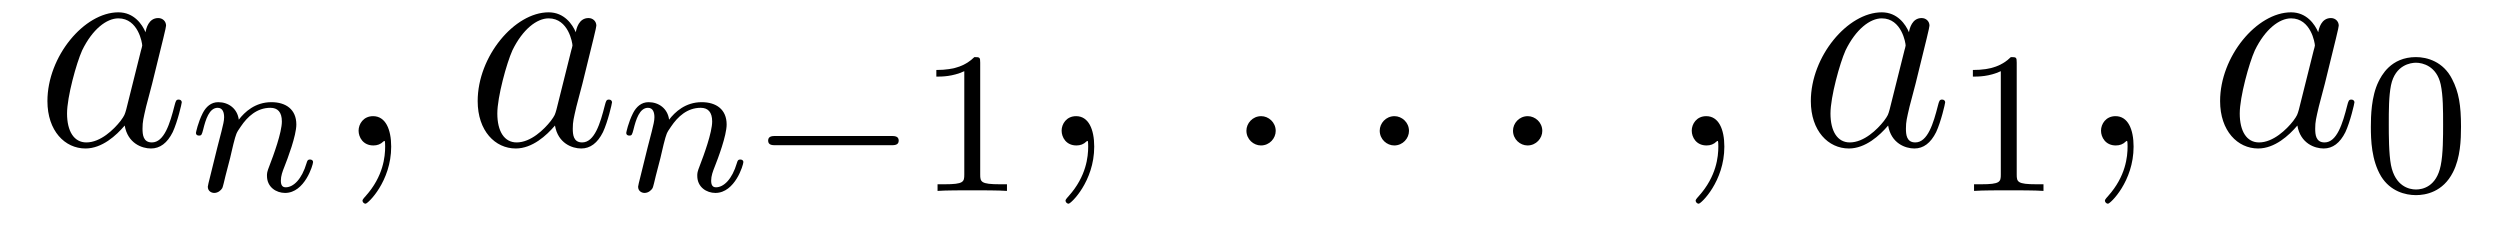
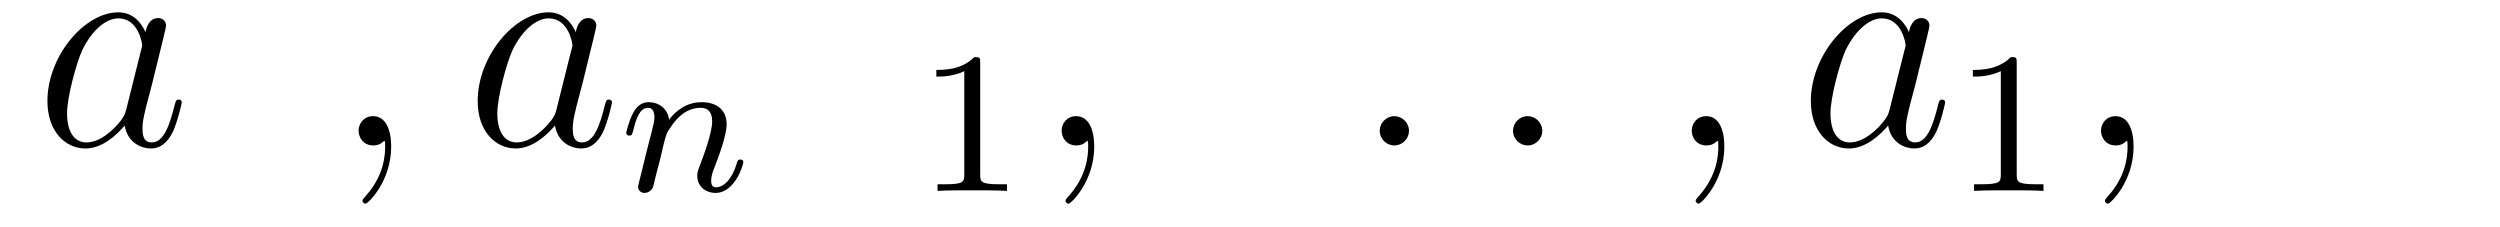
<svg xmlns="http://www.w3.org/2000/svg" height="9pt" version="1.1" viewBox="0 -9 99 9" width="99pt">
  <g id="page1">
    <g transform="matrix(1 0 0 1 -127 651)">
      <path d="M131.998 -655.662C131.938 -655.459 131.938 -655.435 131.771 -655.208C131.508 -654.873 130.982 -654.36 130.42 -654.36C129.93 -654.36 129.655 -654.802 129.655 -655.507C129.655 -656.165 130.026 -657.503 130.253 -658.006C130.659 -658.842 131.221 -659.273 131.688 -659.273C132.476 -659.273 132.632 -658.293 132.632 -658.197C132.632 -658.185 132.596 -658.029 132.584 -658.006L131.998 -655.662ZM132.763 -658.723C132.632 -659.033 132.309 -659.512 131.688 -659.512C130.337 -659.512 128.878 -657.767 128.878 -655.997C128.878 -654.814 129.572 -654.12 130.384 -654.12C131.042 -654.12 131.604 -654.634 131.938 -655.029C132.058 -654.324 132.62 -654.12 132.978 -654.12C133.337 -654.12 133.624 -654.336 133.839 -654.766C134.03 -655.173 134.198 -655.902 134.198 -655.949C134.198 -656.009 134.15 -656.057 134.078 -656.057C133.971 -656.057 133.959 -655.997 133.911 -655.818C133.732 -655.113 133.504 -654.36 133.014 -654.36C132.668 -654.36 132.644 -654.67 132.644 -654.909C132.644 -655.184 132.68 -655.316 132.787 -655.782C132.871 -656.081 132.931 -656.344 133.026 -656.691C133.468 -658.484 133.576 -658.914 133.576 -658.986C133.576 -659.153 133.445 -659.285 133.265 -659.285C132.883 -659.285 132.787 -658.866 132.763 -658.723Z" fill-rule="evenodd" />
-       <path d="M136.114 -653.747C136.137 -653.866 136.217 -654.169 136.241 -654.289C136.353 -654.719 136.353 -654.727 136.536 -654.99C136.799 -655.38 137.173 -655.731 137.708 -655.731C137.994 -655.731 138.162 -655.564 138.162 -655.189C138.162 -654.751 137.827 -653.842 137.676 -653.452C137.572 -653.189 137.572 -653.141 137.572 -653.037C137.572 -652.583 137.946 -652.36 138.289 -652.36C139.07 -652.36 139.397 -653.476 139.397 -653.579C139.397 -653.659 139.333 -653.683 139.277 -653.683C139.182 -653.683 139.166 -653.627 139.142 -653.547C138.95 -652.894 138.616 -652.583 138.313 -652.583C138.185 -652.583 138.122 -652.663 138.122 -652.846C138.122 -653.03 138.185 -653.205 138.265 -653.404C138.385 -653.707 138.735 -654.623 138.735 -655.07C138.735 -655.667 138.321 -655.954 137.747 -655.954C137.102 -655.954 136.688 -655.564 136.456 -655.261C136.401 -655.699 136.05 -655.954 135.643 -655.954C135.357 -655.954 135.158 -655.771 135.03 -655.524C134.839 -655.149 134.759 -654.751 134.759 -654.735C134.759 -654.663 134.815 -654.631 134.878 -654.631C134.982 -654.631 134.99 -654.663 135.046 -654.87C135.142 -655.261 135.285 -655.731 135.62 -655.731C135.827 -655.731 135.875 -655.532 135.875 -655.357C135.875 -655.213 135.835 -655.062 135.771 -654.799C135.755 -654.735 135.636 -654.265 135.604 -654.153L135.309 -652.958C135.277 -652.838 135.229 -652.639 135.229 -652.607C135.229 -652.424 135.381 -652.36 135.484 -652.36C135.627 -652.36 135.747 -652.456 135.803 -652.552C135.827 -652.599 135.891 -652.87 135.93 -653.037L136.114 -653.747Z" fill-rule="evenodd" />
      <path d="M142.491 -654.192C142.491 -654.886 142.264 -655.4 141.774 -655.4C141.391 -655.4 141.2 -655.089 141.2 -654.826C141.2 -654.563 141.379 -654.24 141.786 -654.24C141.941 -654.24 142.073 -654.288 142.18 -654.395C142.204 -654.419 142.216 -654.419 142.228 -654.419C142.252 -654.419 142.252 -654.252 142.252 -654.192C142.252 -653.798 142.18 -653.021 141.487 -652.244C141.355 -652.1 141.355 -652.076 141.355 -652.053C141.355 -651.993 141.415 -651.933 141.475 -651.933C141.571 -651.933 142.491 -652.818 142.491 -654.192Z" fill-rule="evenodd" />
      <path d="M149.036 -655.662C148.977 -655.459 148.977 -655.435 148.809 -655.208C148.546 -654.873 148.02 -654.36 147.459 -654.36C146.968 -654.36 146.694 -654.802 146.694 -655.507C146.694 -656.165 147.064 -657.503 147.291 -658.006C147.698 -658.842 148.26 -659.273 148.726 -659.273C149.514 -659.273 149.67 -658.293 149.67 -658.197C149.67 -658.185 149.634 -658.029 149.622 -658.006L149.036 -655.662ZM149.801 -658.723C149.67 -659.033 149.347 -659.512 148.726 -659.512C147.375 -659.512 145.916 -657.767 145.916 -655.997C145.916 -654.814 146.61 -654.12 147.423 -654.12C148.08 -654.12 148.642 -654.634 148.977 -655.029C149.096 -654.324 149.658 -654.12 150.017 -654.12C150.375 -654.12 150.662 -654.336 150.877 -654.766C151.069 -655.173 151.236 -655.902 151.236 -655.949C151.236 -656.009 151.188 -656.057 151.116 -656.057C151.009 -656.057 150.997 -655.997 150.949 -655.818C150.77 -655.113 150.543 -654.36 150.053 -654.36C149.706 -654.36 149.682 -654.67 149.682 -654.909C149.682 -655.184 149.718 -655.316 149.826 -655.782C149.909 -656.081 149.969 -656.344 150.065 -656.691C150.507 -658.484 150.615 -658.914 150.615 -658.986C150.615 -659.153 150.483 -659.285 150.304 -659.285C149.921 -659.285 149.826 -658.866 149.801 -658.723Z" fill-rule="evenodd" />
      <path d="M153.154 -653.747C153.177 -653.866 153.257 -654.169 153.281 -654.289C153.393 -654.719 153.393 -654.727 153.576 -654.99C153.839 -655.38 154.213 -655.731 154.748 -655.731C155.034 -655.731 155.202 -655.564 155.202 -655.189C155.202 -654.751 154.867 -653.842 154.716 -653.452C154.612 -653.189 154.612 -653.141 154.612 -653.037C154.612 -652.583 154.986 -652.36 155.329 -652.36C156.11 -652.36 156.437 -653.476 156.437 -653.579C156.437 -653.659 156.373 -653.683 156.317 -653.683C156.222 -653.683 156.206 -653.627 156.182 -653.547C155.99 -652.894 155.656 -652.583 155.353 -652.583C155.225 -652.583 155.162 -652.663 155.162 -652.846C155.162 -653.03 155.225 -653.205 155.305 -653.404C155.425 -653.707 155.775 -654.623 155.775 -655.07C155.775 -655.667 155.361 -655.954 154.787 -655.954C154.142 -655.954 153.728 -655.564 153.496 -655.261C153.441 -655.699 153.09 -655.954 152.683 -655.954C152.397 -655.954 152.198 -655.771 152.07 -655.524C151.879 -655.149 151.799 -654.751 151.799 -654.735C151.799 -654.663 151.855 -654.631 151.918 -654.631C152.022 -654.631 152.03 -654.663 152.086 -654.87C152.182 -655.261 152.325 -655.731 152.66 -655.731C152.867 -655.731 152.915 -655.532 152.915 -655.357C152.915 -655.213 152.875 -655.062 152.811 -654.799C152.795 -654.735 152.676 -654.265 152.644 -654.153L152.349 -652.958C152.317 -652.838 152.269 -652.639 152.269 -652.607C152.269 -652.424 152.421 -652.36 152.524 -652.36C152.667 -652.36 152.787 -652.456 152.843 -652.552C152.867 -652.599 152.931 -652.87 152.97 -653.037L153.154 -653.747Z" fill-rule="evenodd" />
-       <path d="M162.286 -654.249C162.414 -654.249 162.589 -654.249 162.589 -654.432C162.589 -654.615 162.414 -654.615 162.286 -654.615H157.72C157.593 -654.615 157.418 -654.615 157.418 -654.432C157.418 -654.249 157.593 -654.249 157.72 -654.249H162.286Z" fill-rule="evenodd" />
      <path d="M165.816 -657.516C165.816 -657.731 165.8 -657.739 165.585 -657.739C165.258 -657.42 164.836 -657.229 164.079 -657.229V-656.966C164.294 -656.966 164.724 -656.966 165.186 -657.181V-653.093C165.186 -652.798 165.163 -652.703 164.406 -652.703H164.127V-652.44C164.453 -652.464 165.139 -652.464 165.497 -652.464C165.856 -652.464 166.549 -652.464 166.876 -652.44V-652.703H166.597C165.84 -652.703 165.816 -652.798 165.816 -653.093V-657.516Z" fill-rule="evenodd" />
      <path d="M170.331 -654.192C170.331 -654.886 170.104 -655.4 169.614 -655.4C169.231 -655.4 169.04 -655.089 169.04 -654.826C169.04 -654.563 169.219 -654.24 169.626 -654.24C169.781 -654.24 169.913 -654.288 170.02 -654.395C170.044 -654.419 170.056 -654.419 170.068 -654.419C170.092 -654.419 170.092 -654.252 170.092 -654.192C170.092 -653.798 170.02 -653.021 169.327 -652.244C169.195 -652.1 169.195 -652.076 169.195 -652.053C169.195 -651.993 169.255 -651.933 169.315 -651.933C169.411 -651.933 170.331 -652.818 170.331 -654.192Z" fill-rule="evenodd" />
-       <path d="M177.518 -654.814C177.518 -655.16 177.231 -655.4 176.944 -655.4C176.597 -655.4 176.358 -655.113 176.358 -654.826C176.358 -654.479 176.645 -654.24 176.932 -654.24C177.279 -654.24 177.518 -654.527 177.518 -654.814Z" fill-rule="evenodd" />
      <path d="M182.796 -654.814C182.796 -655.16 182.509 -655.4 182.222 -655.4C181.876 -655.4 181.637 -655.113 181.637 -654.826C181.637 -654.479 181.923 -654.24 182.21 -654.24C182.557 -654.24 182.796 -654.527 182.796 -654.814Z" fill-rule="evenodd" />
      <path d="M188.075 -654.814C188.075 -655.16 187.787 -655.4 187.5 -655.4C187.154 -655.4 186.915 -655.113 186.915 -654.826C186.915 -654.479 187.202 -654.24 187.489 -654.24C187.835 -654.24 188.075 -654.527 188.075 -654.814Z" fill-rule="evenodd" />
      <path d="M195.284 -654.192C195.284 -654.886 195.058 -655.4 194.567 -655.4C194.184 -655.4 193.993 -655.089 193.993 -654.826C193.993 -654.563 194.172 -654.24 194.579 -654.24C194.735 -654.24 194.866 -654.288 194.974 -654.395C194.998 -654.419 195.01 -654.419 195.022 -654.419C195.046 -654.419 195.046 -654.252 195.046 -654.192C195.046 -653.798 194.974 -653.021 194.28 -652.244C194.148 -652.1 194.148 -652.076 194.148 -652.053C194.148 -651.993 194.208 -651.933 194.268 -651.933C194.364 -651.933 195.284 -652.818 195.284 -654.192Z" fill-rule="evenodd" />
      <path d="M201.829 -655.662C201.77 -655.459 201.77 -655.435 201.602 -655.208C201.34 -654.873 200.814 -654.36 200.251 -654.36C199.762 -654.36 199.487 -654.802 199.487 -655.507C199.487 -656.165 199.858 -657.503 200.084 -658.006C200.491 -658.842 201.053 -659.273 201.518 -659.273C202.308 -659.273 202.463 -658.293 202.463 -658.197C202.463 -658.185 202.427 -658.029 202.416 -658.006L201.829 -655.662ZM202.595 -658.723C202.463 -659.033 202.14 -659.512 201.518 -659.512C200.168 -659.512 198.709 -657.767 198.709 -655.997C198.709 -654.814 199.403 -654.12 200.215 -654.12C200.873 -654.12 201.436 -654.634 201.77 -655.029C201.889 -654.324 202.451 -654.12 202.81 -654.12S203.455 -654.336 203.67 -654.766C203.862 -655.173 204.029 -655.902 204.029 -655.949C204.029 -656.009 203.982 -656.057 203.91 -656.057C203.802 -656.057 203.79 -655.997 203.742 -655.818C203.563 -655.113 203.335 -654.36 202.846 -654.36C202.499 -654.36 202.475 -654.67 202.475 -654.909C202.475 -655.184 202.511 -655.316 202.619 -655.782C202.703 -656.081 202.762 -656.344 202.858 -656.691C203.3 -658.484 203.407 -658.914 203.407 -658.986C203.407 -659.153 203.276 -659.285 203.096 -659.285C202.715 -659.285 202.619 -658.866 202.595 -658.723Z" fill-rule="evenodd" />
      <path d="M206.862 -657.516C206.862 -657.731 206.846 -657.739 206.63 -657.739C206.304 -657.42 205.882 -657.229 205.126 -657.229V-656.966C205.34 -656.966 205.77 -656.966 206.232 -657.181V-653.093C206.232 -652.798 206.209 -652.703 205.452 -652.703H205.172V-652.44C205.499 -652.464 206.185 -652.464 206.544 -652.464C206.902 -652.464 207.595 -652.464 207.922 -652.44V-652.703H207.643C206.886 -652.703 206.862 -652.798 206.862 -653.093V-657.516Z" fill-rule="evenodd" />
      <path d="M211.49 -654.192C211.49 -654.886 211.264 -655.4 210.774 -655.4C210.391 -655.4 210.2 -655.089 210.2 -654.826C210.2 -654.563 210.379 -654.24 210.786 -654.24C210.941 -654.24 211.073 -654.288 211.181 -654.395C211.204 -654.419 211.217 -654.419 211.228 -654.419C211.252 -654.419 211.252 -654.252 211.252 -654.192C211.252 -653.798 211.181 -653.021 210.487 -652.244C210.355 -652.1 210.355 -652.076 210.355 -652.053C210.355 -651.993 210.415 -651.933 210.475 -651.933C210.571 -651.933 211.49 -652.818 211.49 -654.192Z" fill-rule="evenodd" />
-       <path d="M218.036 -655.662C217.976 -655.459 217.976 -655.435 217.81 -655.208C217.547 -654.873 217.02 -654.36 216.458 -654.36C215.969 -654.36 215.694 -654.802 215.694 -655.507C215.694 -656.165 216.064 -657.503 216.292 -658.006C216.697 -658.842 217.26 -659.273 217.726 -659.273C218.514 -659.273 218.67 -658.293 218.67 -658.197C218.67 -658.185 218.634 -658.029 218.622 -658.006L218.036 -655.662ZM218.802 -658.723C218.67 -659.033 218.347 -659.512 217.726 -659.512C216.374 -659.512 214.916 -657.767 214.916 -655.997C214.916 -654.814 215.61 -654.12 216.422 -654.12C217.08 -654.12 217.642 -654.634 217.976 -655.029C218.096 -654.324 218.658 -654.12 219.017 -654.12S219.662 -654.336 219.877 -654.766C220.068 -655.173 220.236 -655.902 220.236 -655.949C220.236 -656.009 220.188 -656.057 220.116 -656.057C220.009 -656.057 219.997 -655.997 219.949 -655.818C219.77 -655.113 219.542 -654.36 219.053 -654.36C218.706 -654.36 218.682 -654.67 218.682 -654.909C218.682 -655.184 218.718 -655.316 218.826 -655.782C218.909 -656.081 218.969 -656.344 219.065 -656.691C219.506 -658.484 219.614 -658.914 219.614 -658.986C219.614 -659.153 219.482 -659.285 219.304 -659.285C218.921 -659.285 218.826 -658.866 218.802 -658.723Z" fill-rule="evenodd" />
-       <path d="M224.456 -654.982C224.456 -655.834 224.369 -656.352 224.106 -656.862C223.756 -657.564 223.11 -657.739 222.672 -657.739C221.668 -657.739 221.3 -656.99 221.189 -656.767C220.902 -656.185 220.886 -655.396 220.886 -654.982C220.886 -654.456 220.91 -653.651 221.293 -653.014C221.659 -652.424 222.25 -652.273 222.672 -652.273C223.054 -652.273 223.739 -652.392 224.138 -653.181C224.432 -653.755 224.456 -654.464 224.456 -654.982ZM222.672 -652.496C222.401 -652.496 221.851 -652.623 221.683 -653.46C221.596 -653.914 221.596 -654.663 221.596 -655.077C221.596 -655.627 221.596 -656.185 221.683 -656.623C221.851 -657.436 222.473 -657.516 222.672 -657.516C222.942 -657.516 223.493 -657.38 223.652 -656.655C223.747 -656.217 223.747 -655.619 223.747 -655.077C223.747 -654.607 223.747 -653.89 223.652 -653.444C223.484 -652.607 222.935 -652.496 222.672 -652.496Z" fill-rule="evenodd" />
    </g>
  </g>
</svg>